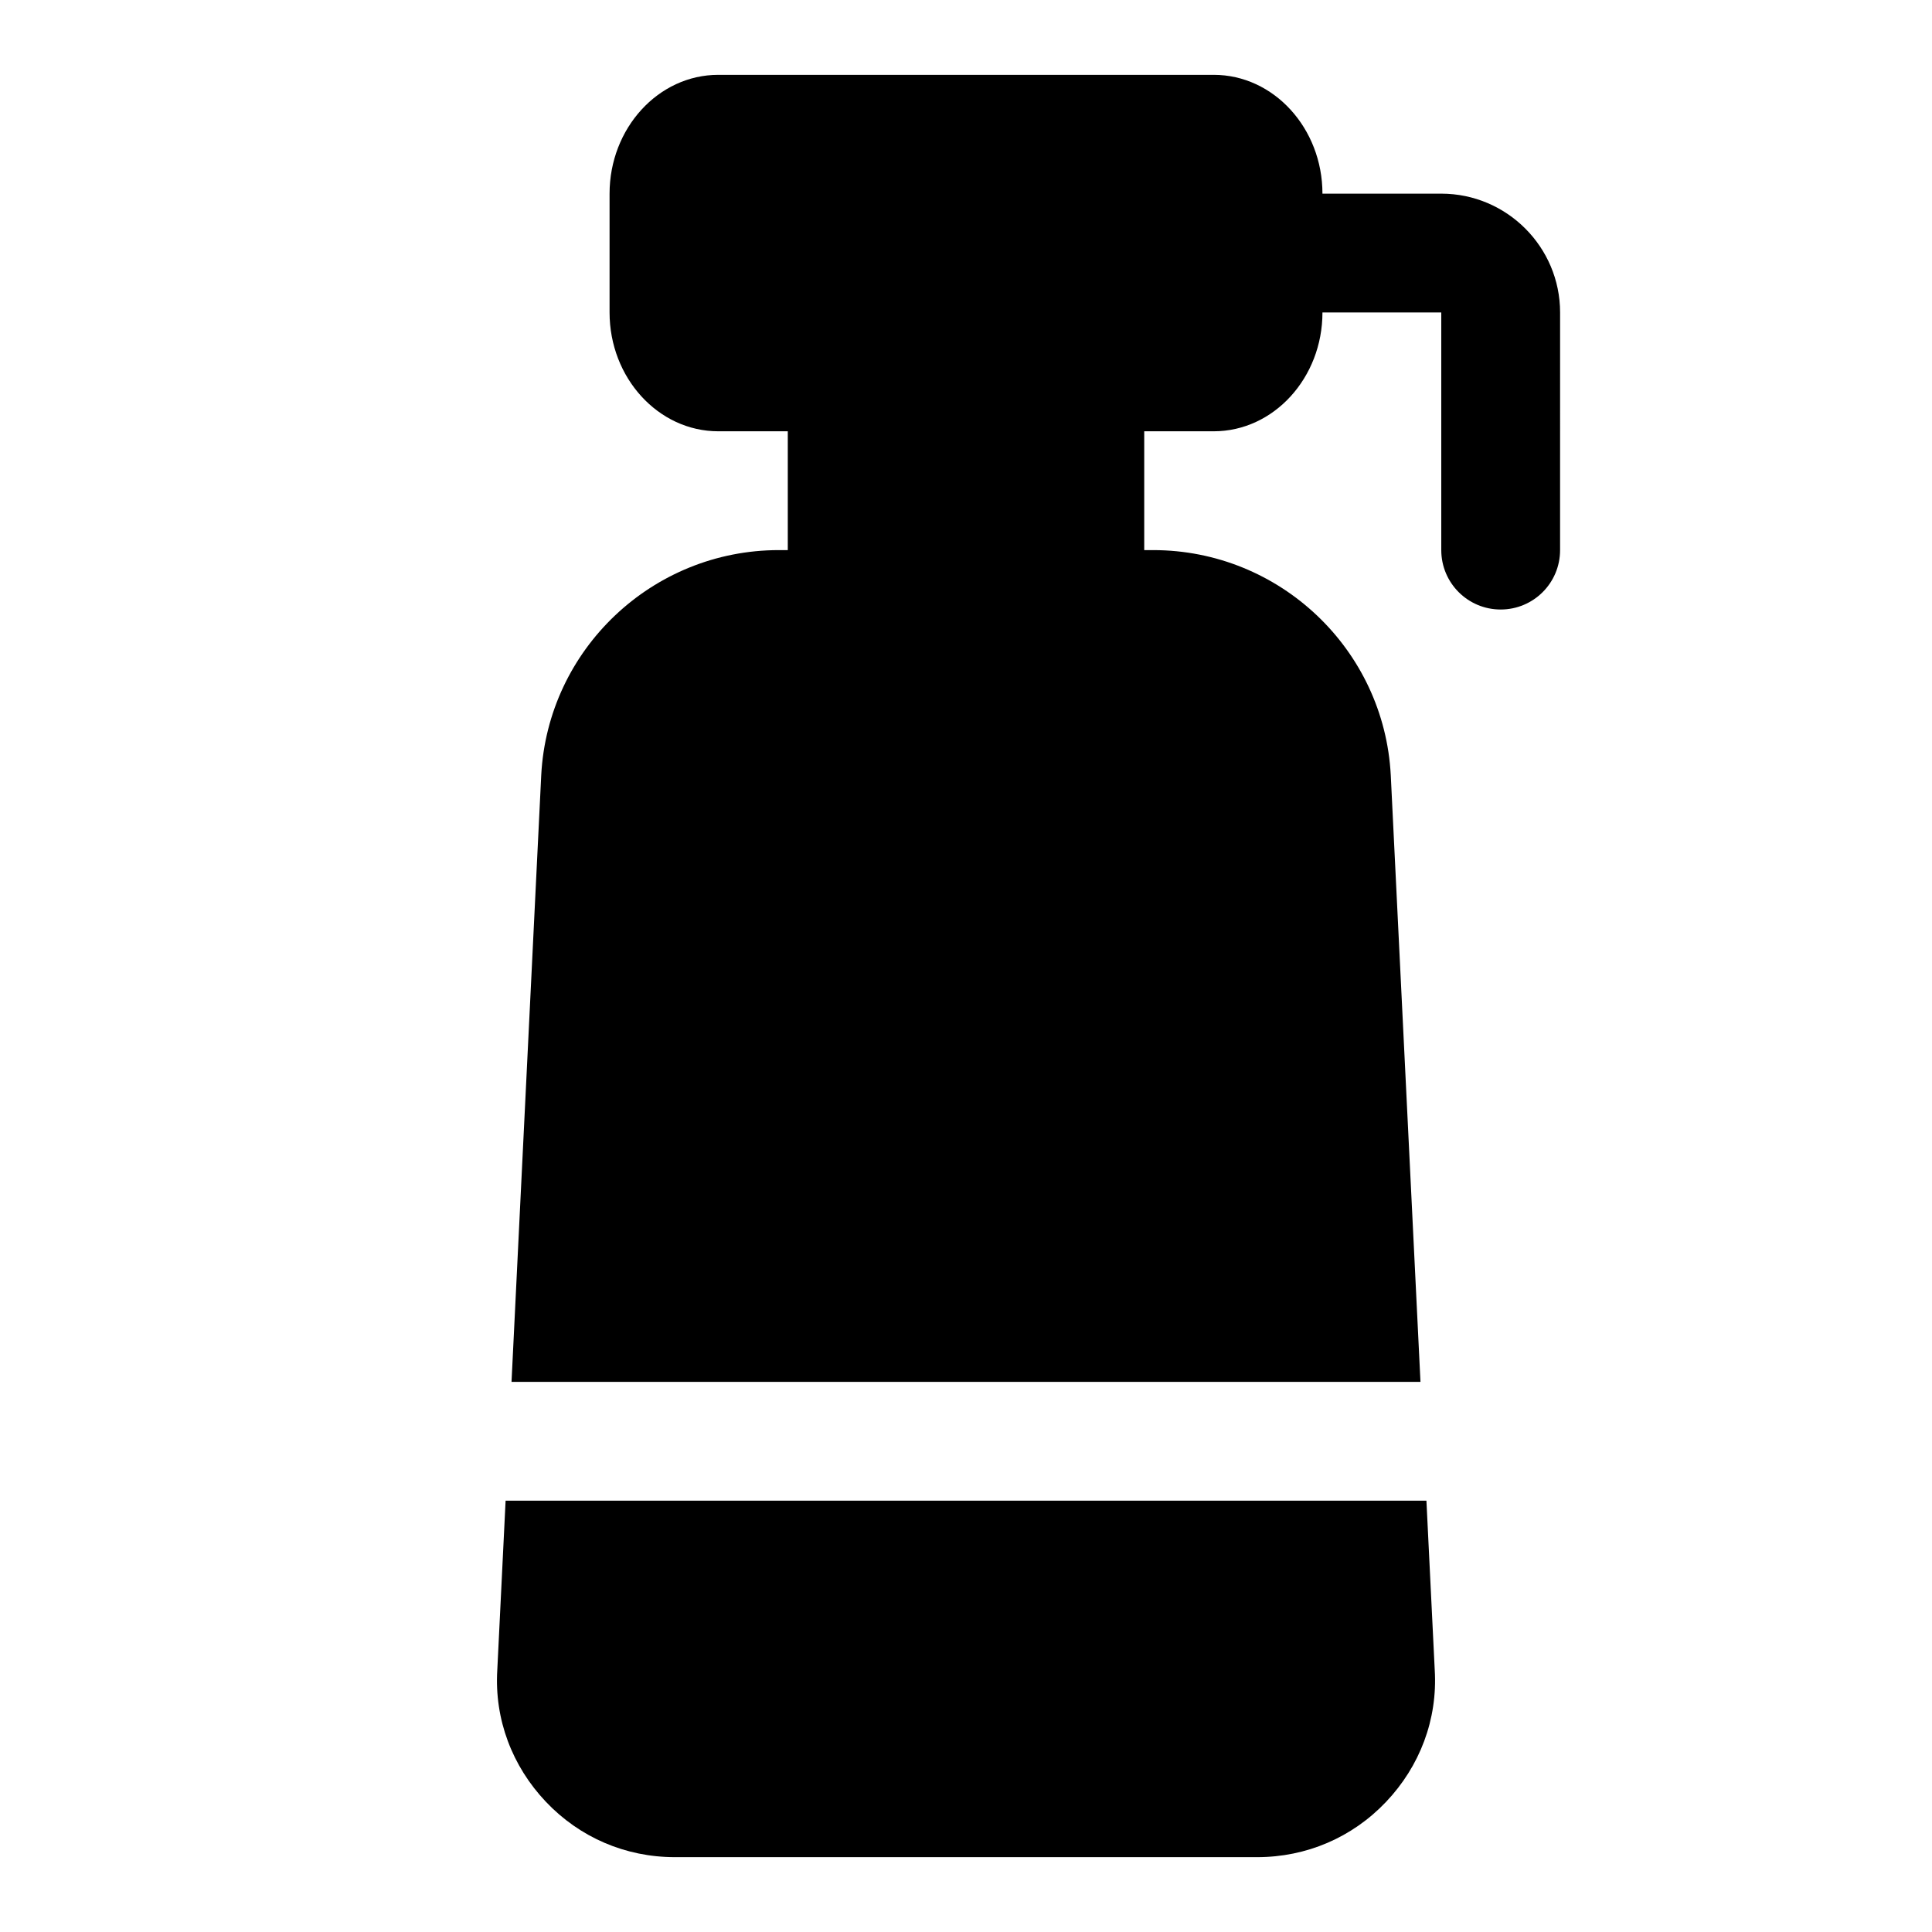
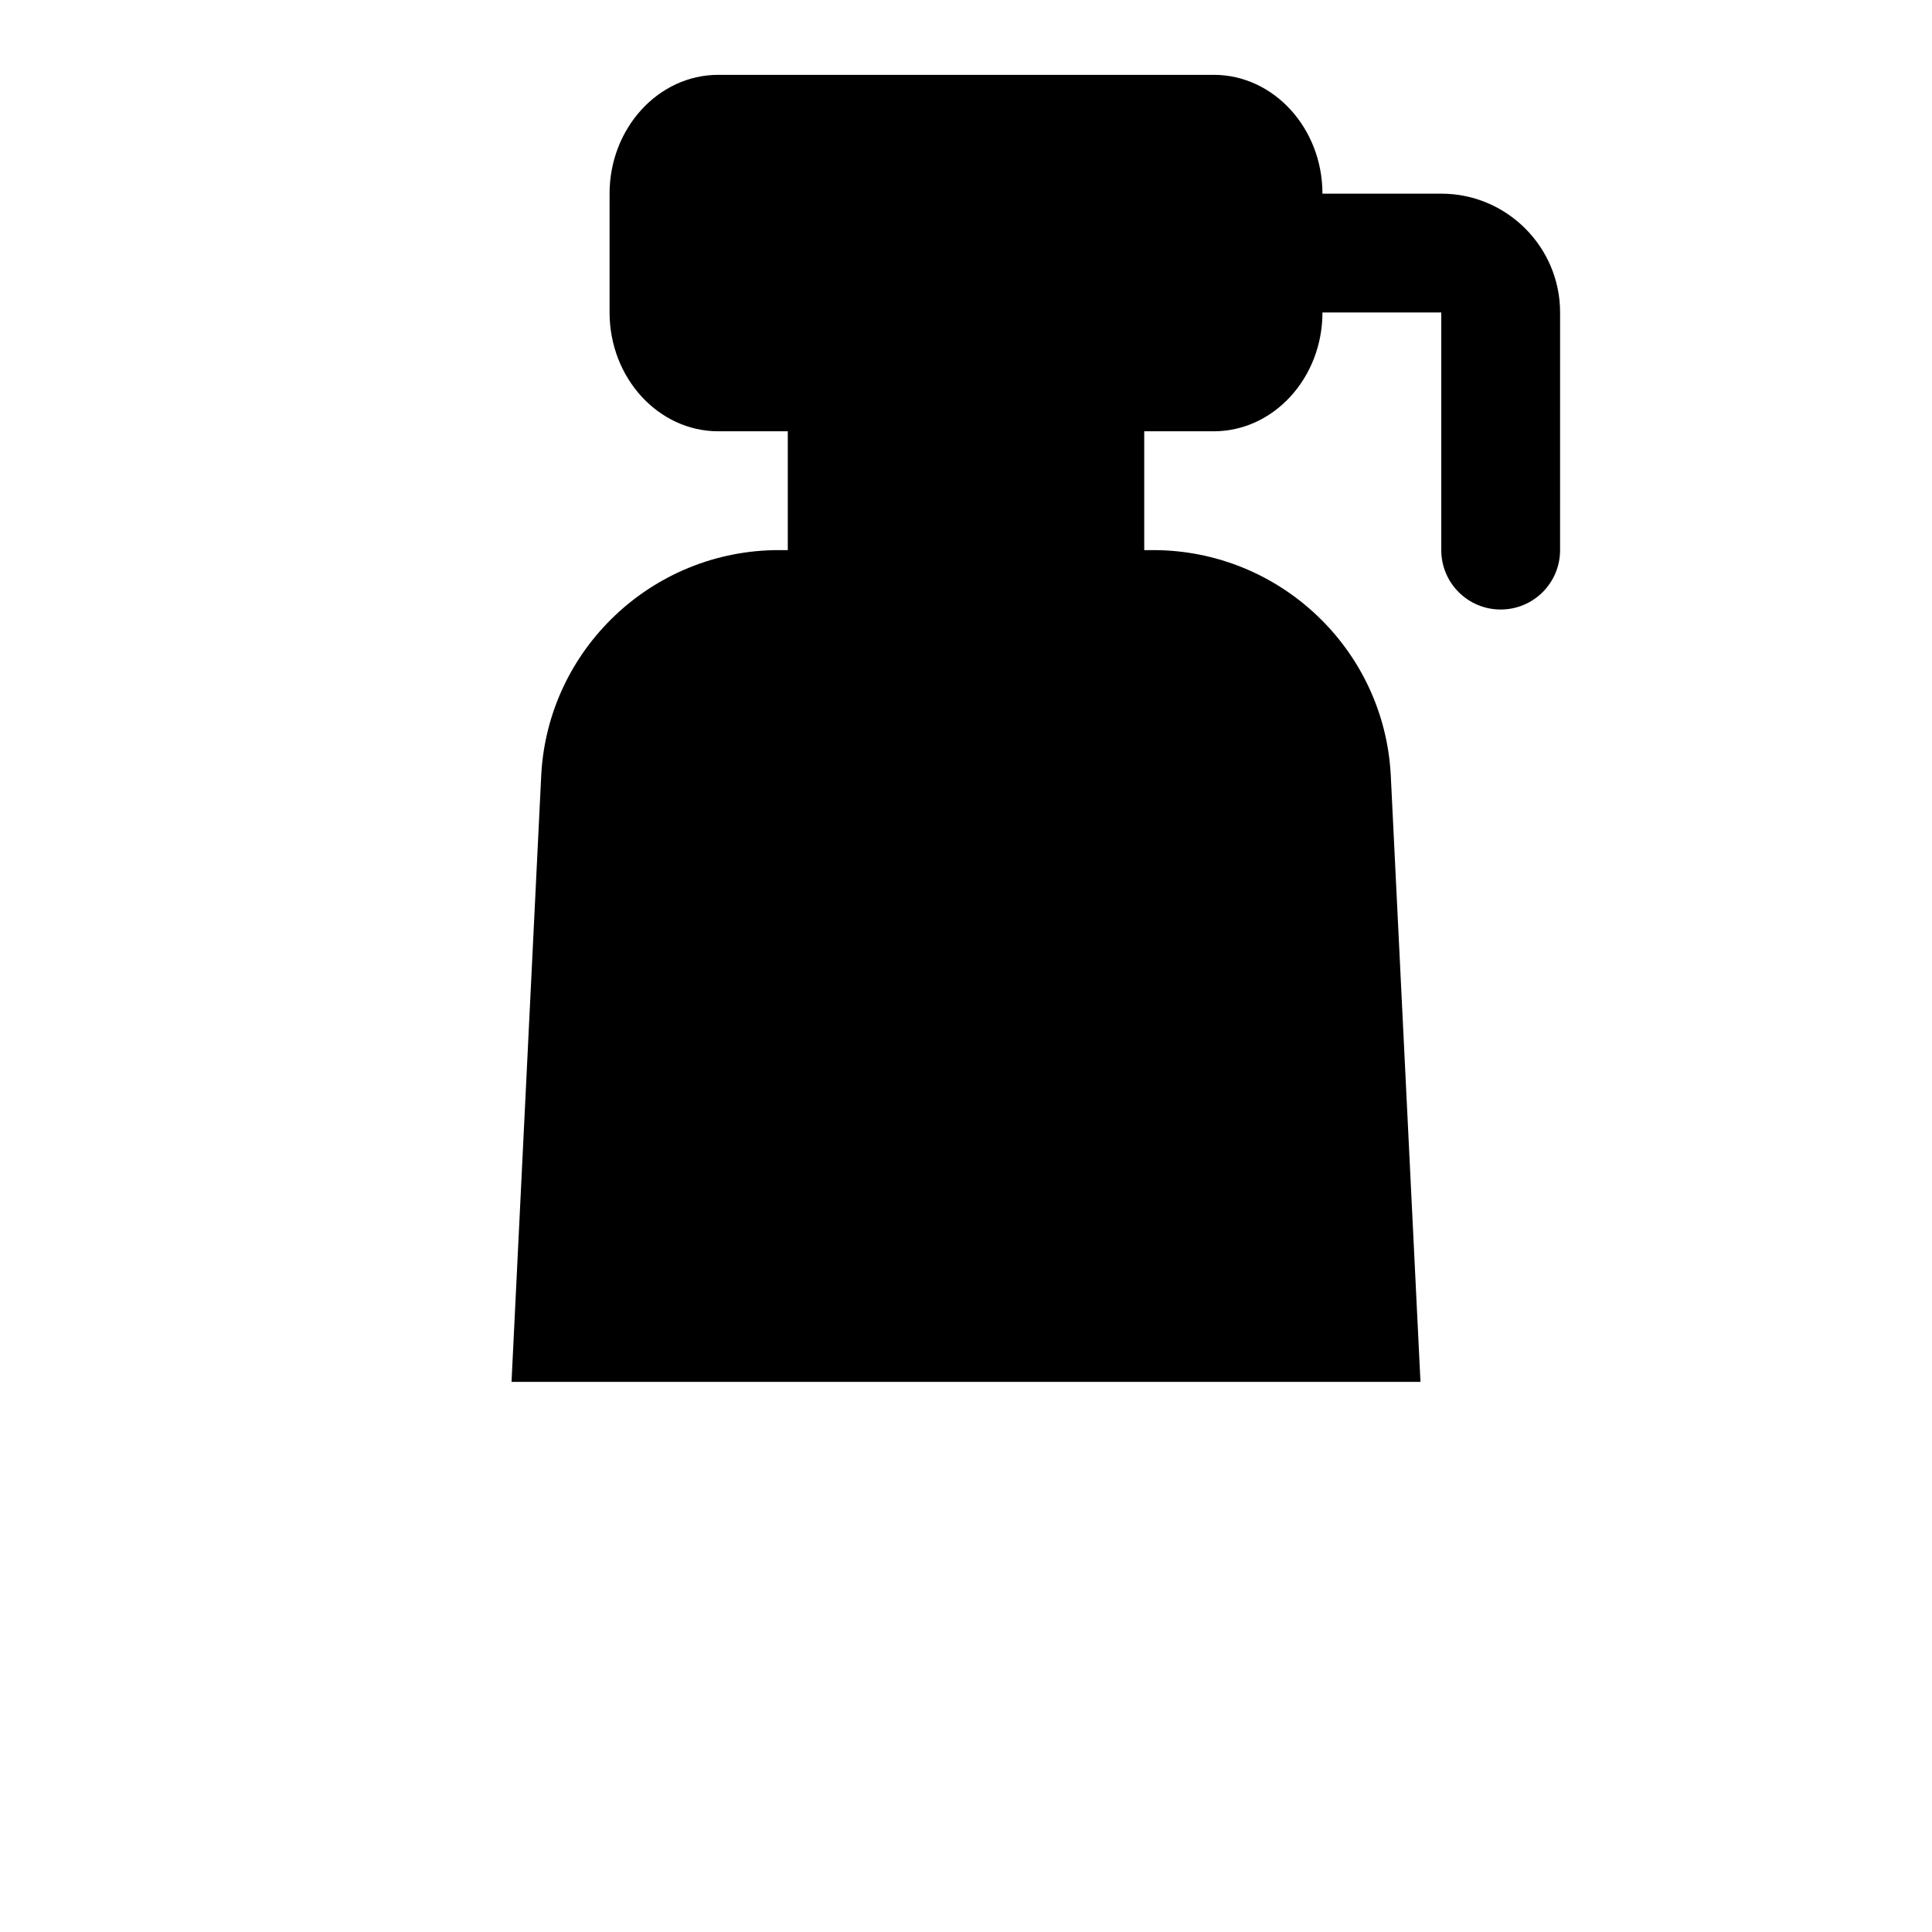
<svg xmlns="http://www.w3.org/2000/svg" fill="#000000" width="800px" height="800px" version="1.1" viewBox="144 144 512 512">
  <g>
-     <path d="m490.53 541.7h-212.54l-2.203 44.871c-0.789 13.066 3.938 25.504 12.91 34.953 8.973 9.445 21.094 14.641 34.16 14.641h154.29c13.066 0 25.191-5.195 34.164-14.641 8.973-9.445 13.699-21.883 12.91-34.953l-2.203-44.871z" />
    <path d="m525.95 195.32h-31.488c0-17.32-12.91-31.488-28.812-31.488h-131.3c-15.898 0-28.809 14.172-28.809 31.488v31.488c0 17.32 12.91 31.488 28.812 31.488h18.418v31.488h-2.363c-33.535 0-61.246 26.293-62.977 59.672l-7.871 160.75h240.88l-7.871-160.75c-1.73-33.379-29.441-59.672-62.977-59.672h-2.359v-31.488h18.422c15.898 0 28.809-14.168 28.809-31.488h31.488v62.977c0 8.703 7.043 15.742 15.742 15.742 8.703 0 15.742-7.043 15.742-15.742l0.004-62.977c0-17.355-14.129-31.488-31.488-31.488z" />
  </g>
</svg>